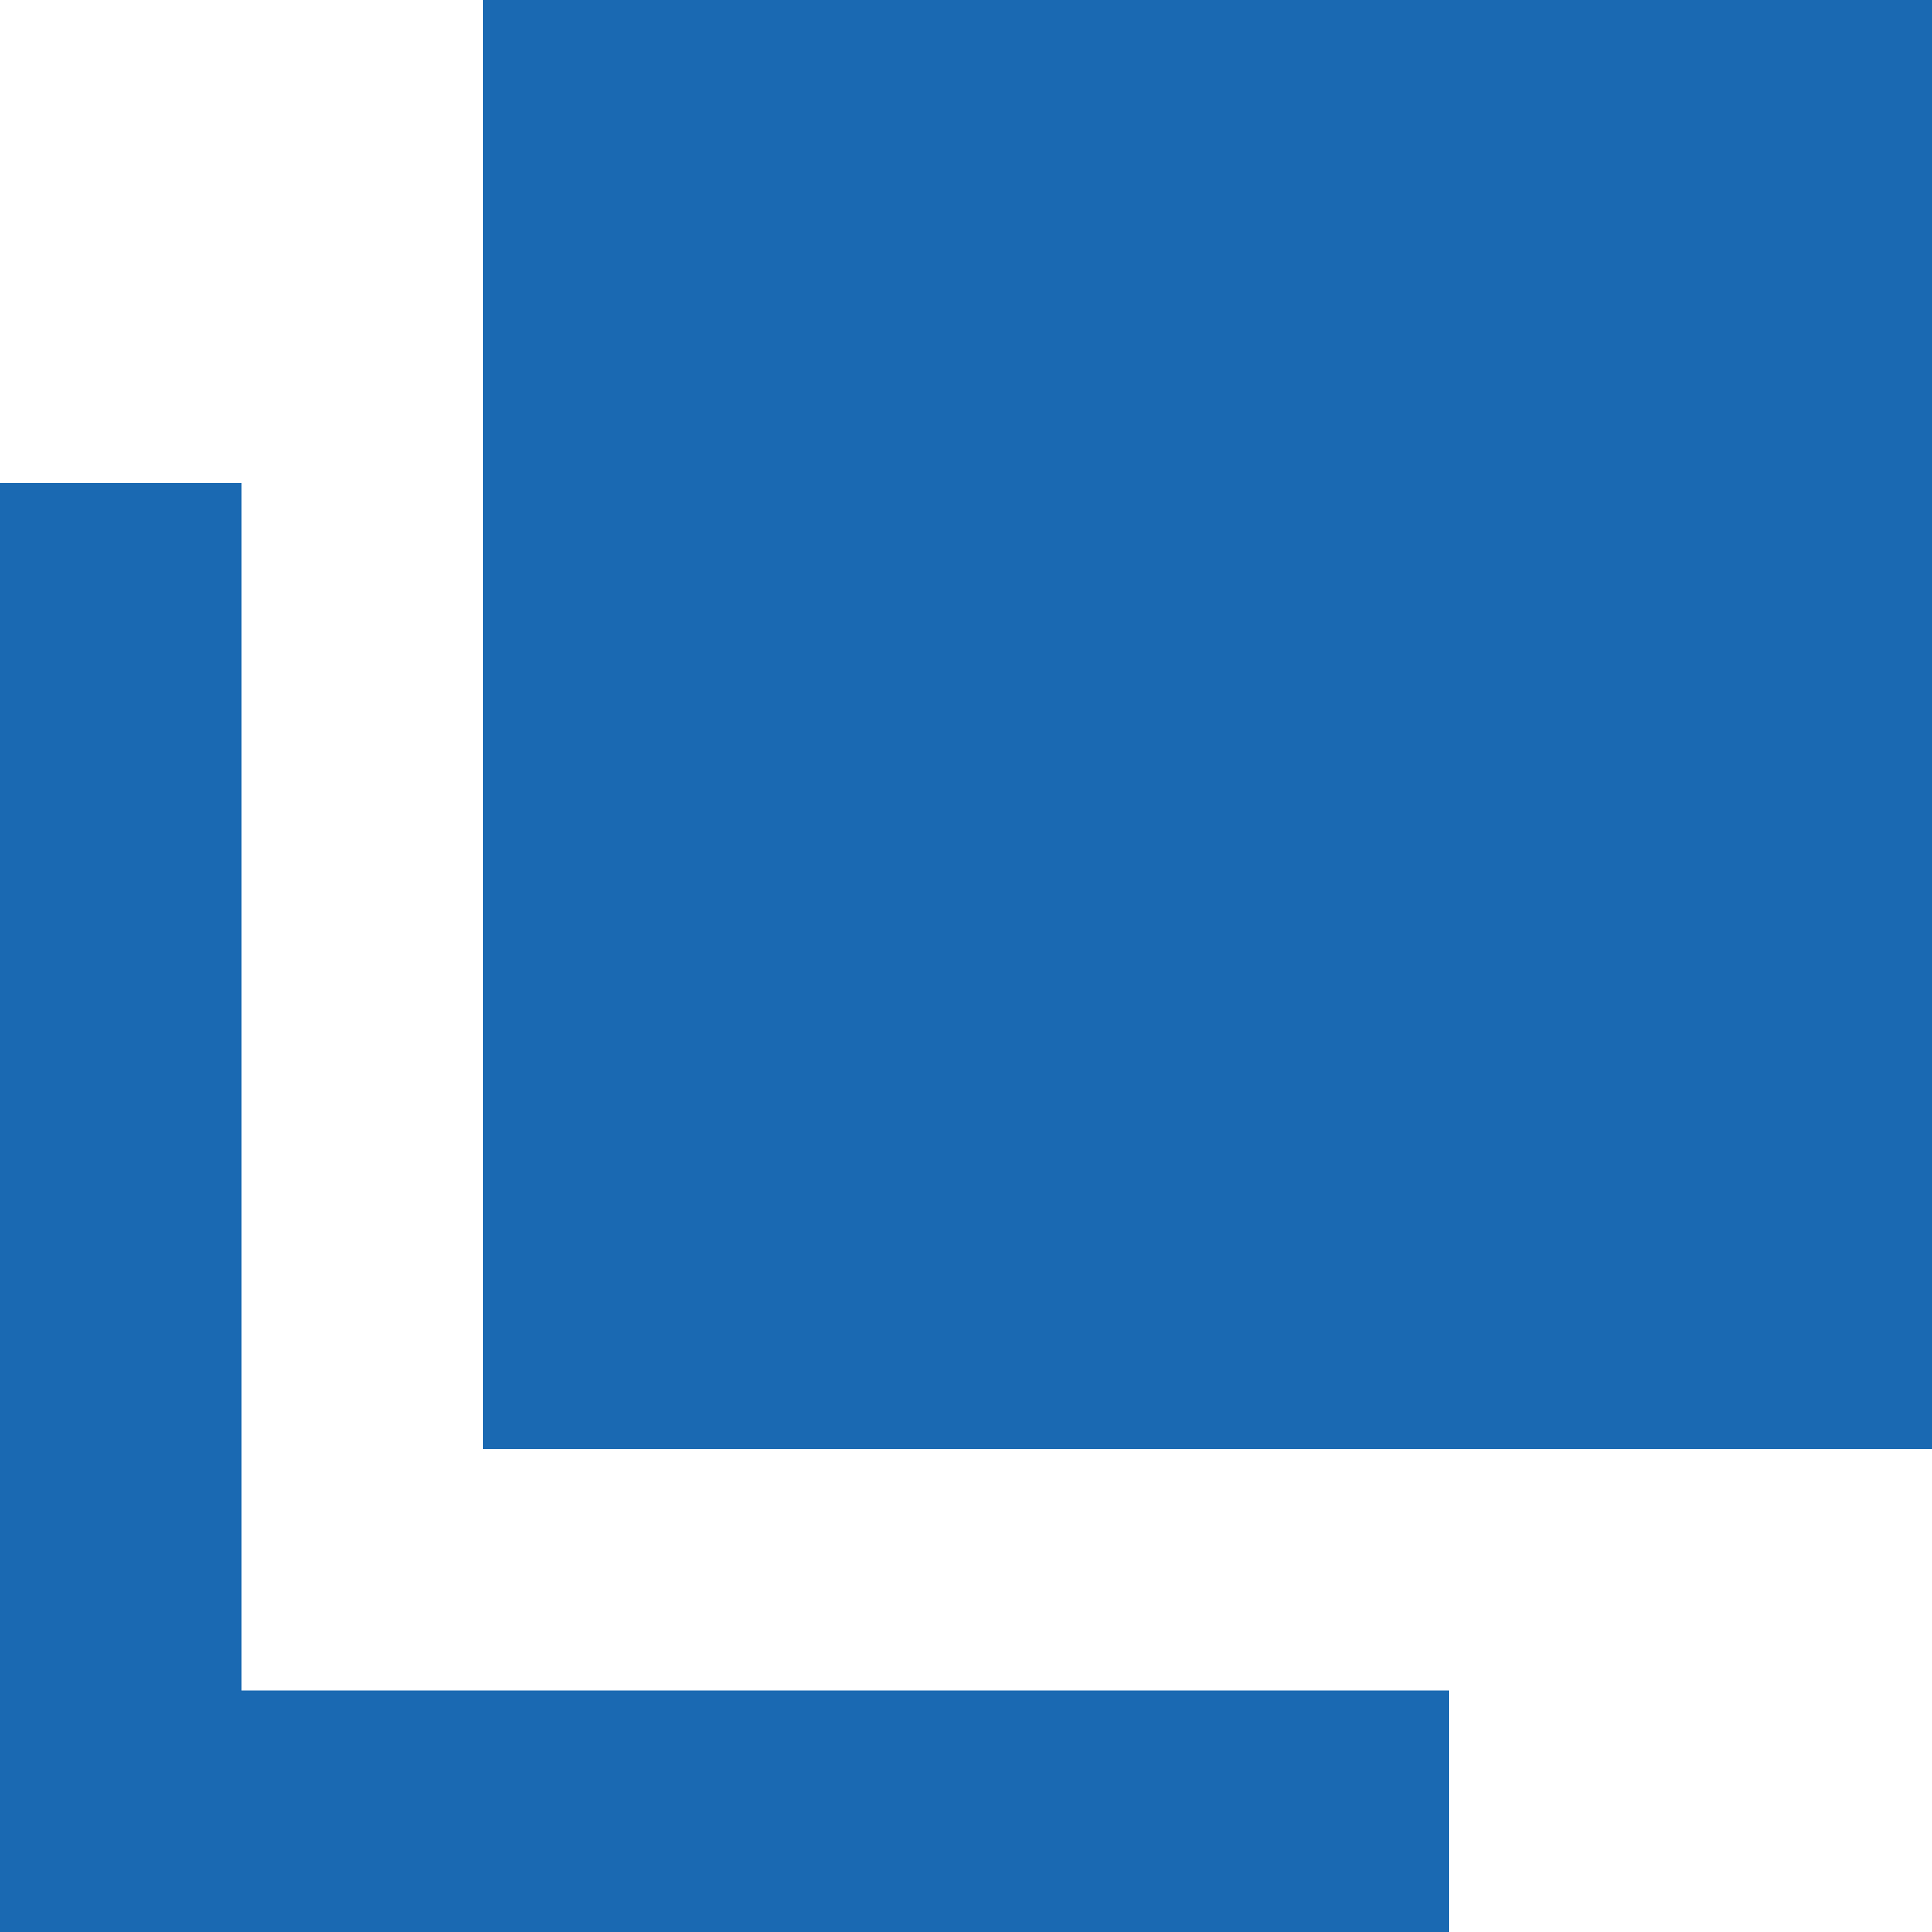
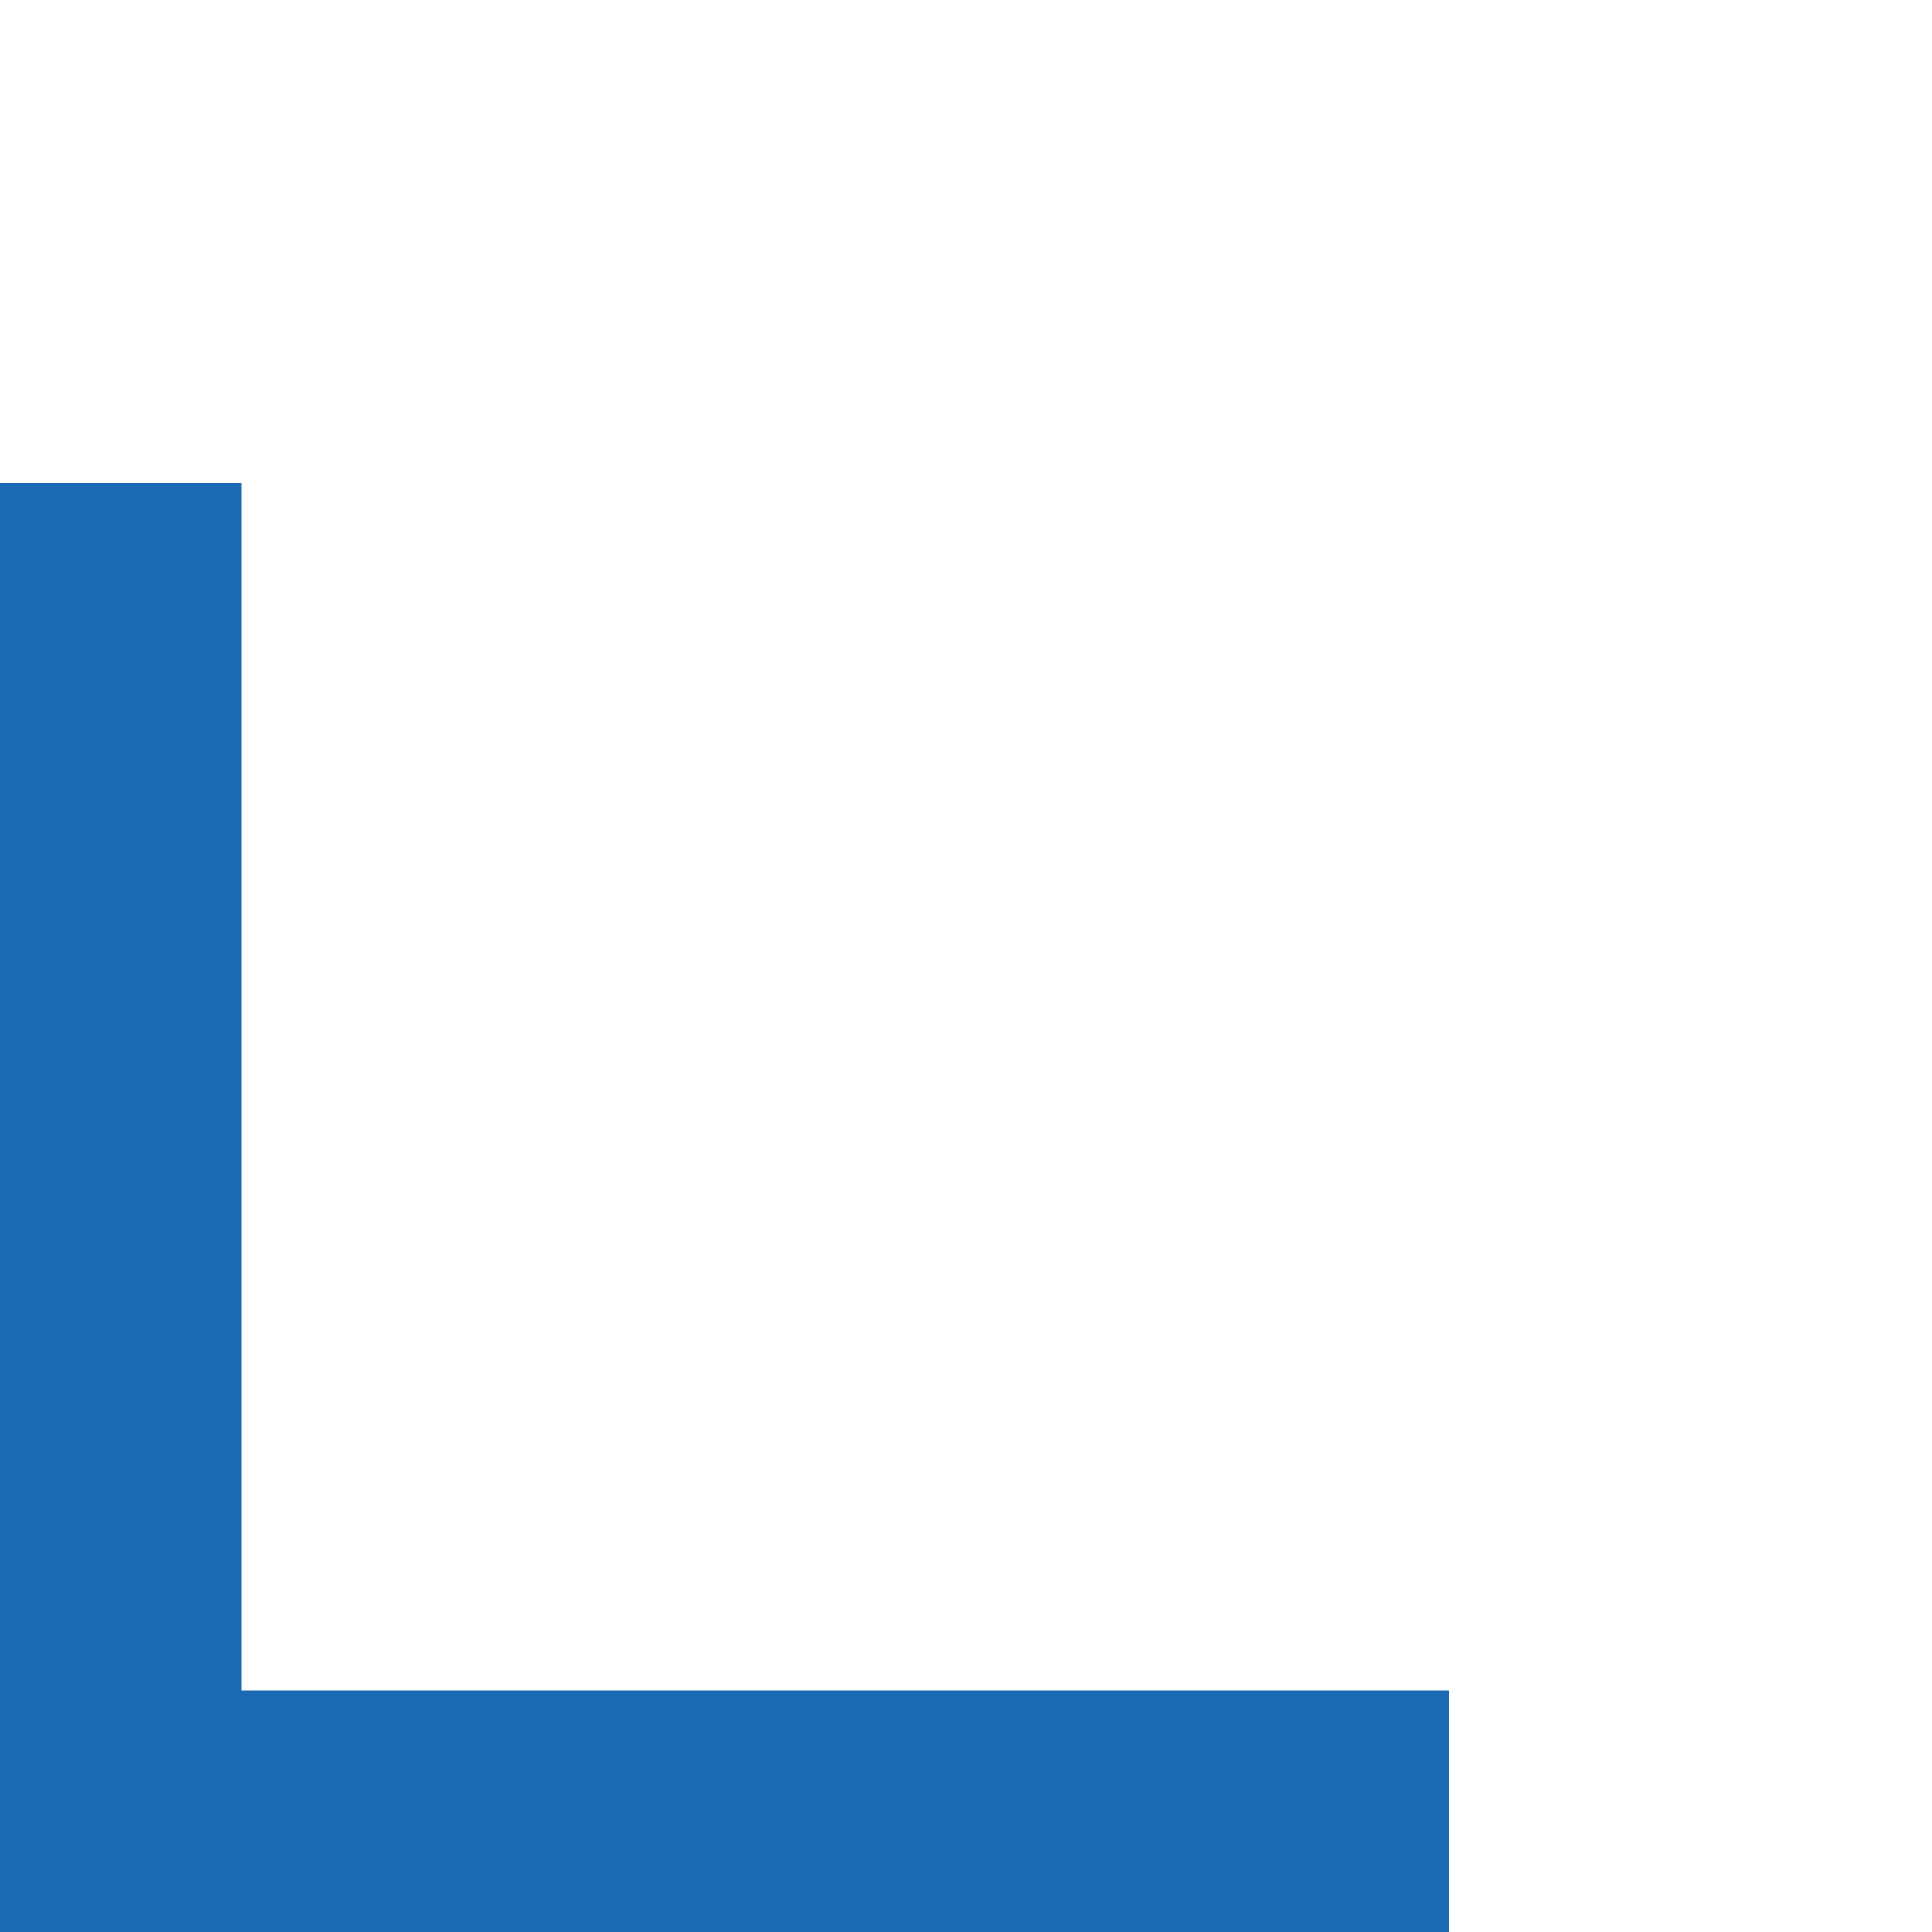
<svg xmlns="http://www.w3.org/2000/svg" id="ピクト_別窓" viewBox="0 0 8 8">
  <defs>
    <style>
      .cls-1, .cls-2 {
        fill: #1a69b2;
      }

      .cls-2 {
        fill-rule: evenodd;
      }
    </style>
  </defs>
-   <rect id="長方形_6763" data-name="長方形 6763" class="cls-1" x="2" width="6" height="6" />
-   <path id="シェイプ_156" data-name="シェイプ 156" class="cls-2" d="M0,8V7H6V8H0Z" />
+   <path id="シェイプ_156" data-name="シェイプ 156" class="cls-2" d="M0,8V7H6V8Z" />
  <path id="シェイプ_156-2" data-name="シェイプ 156" class="cls-2" d="M1,8H0V2H1V8Z" />
</svg>